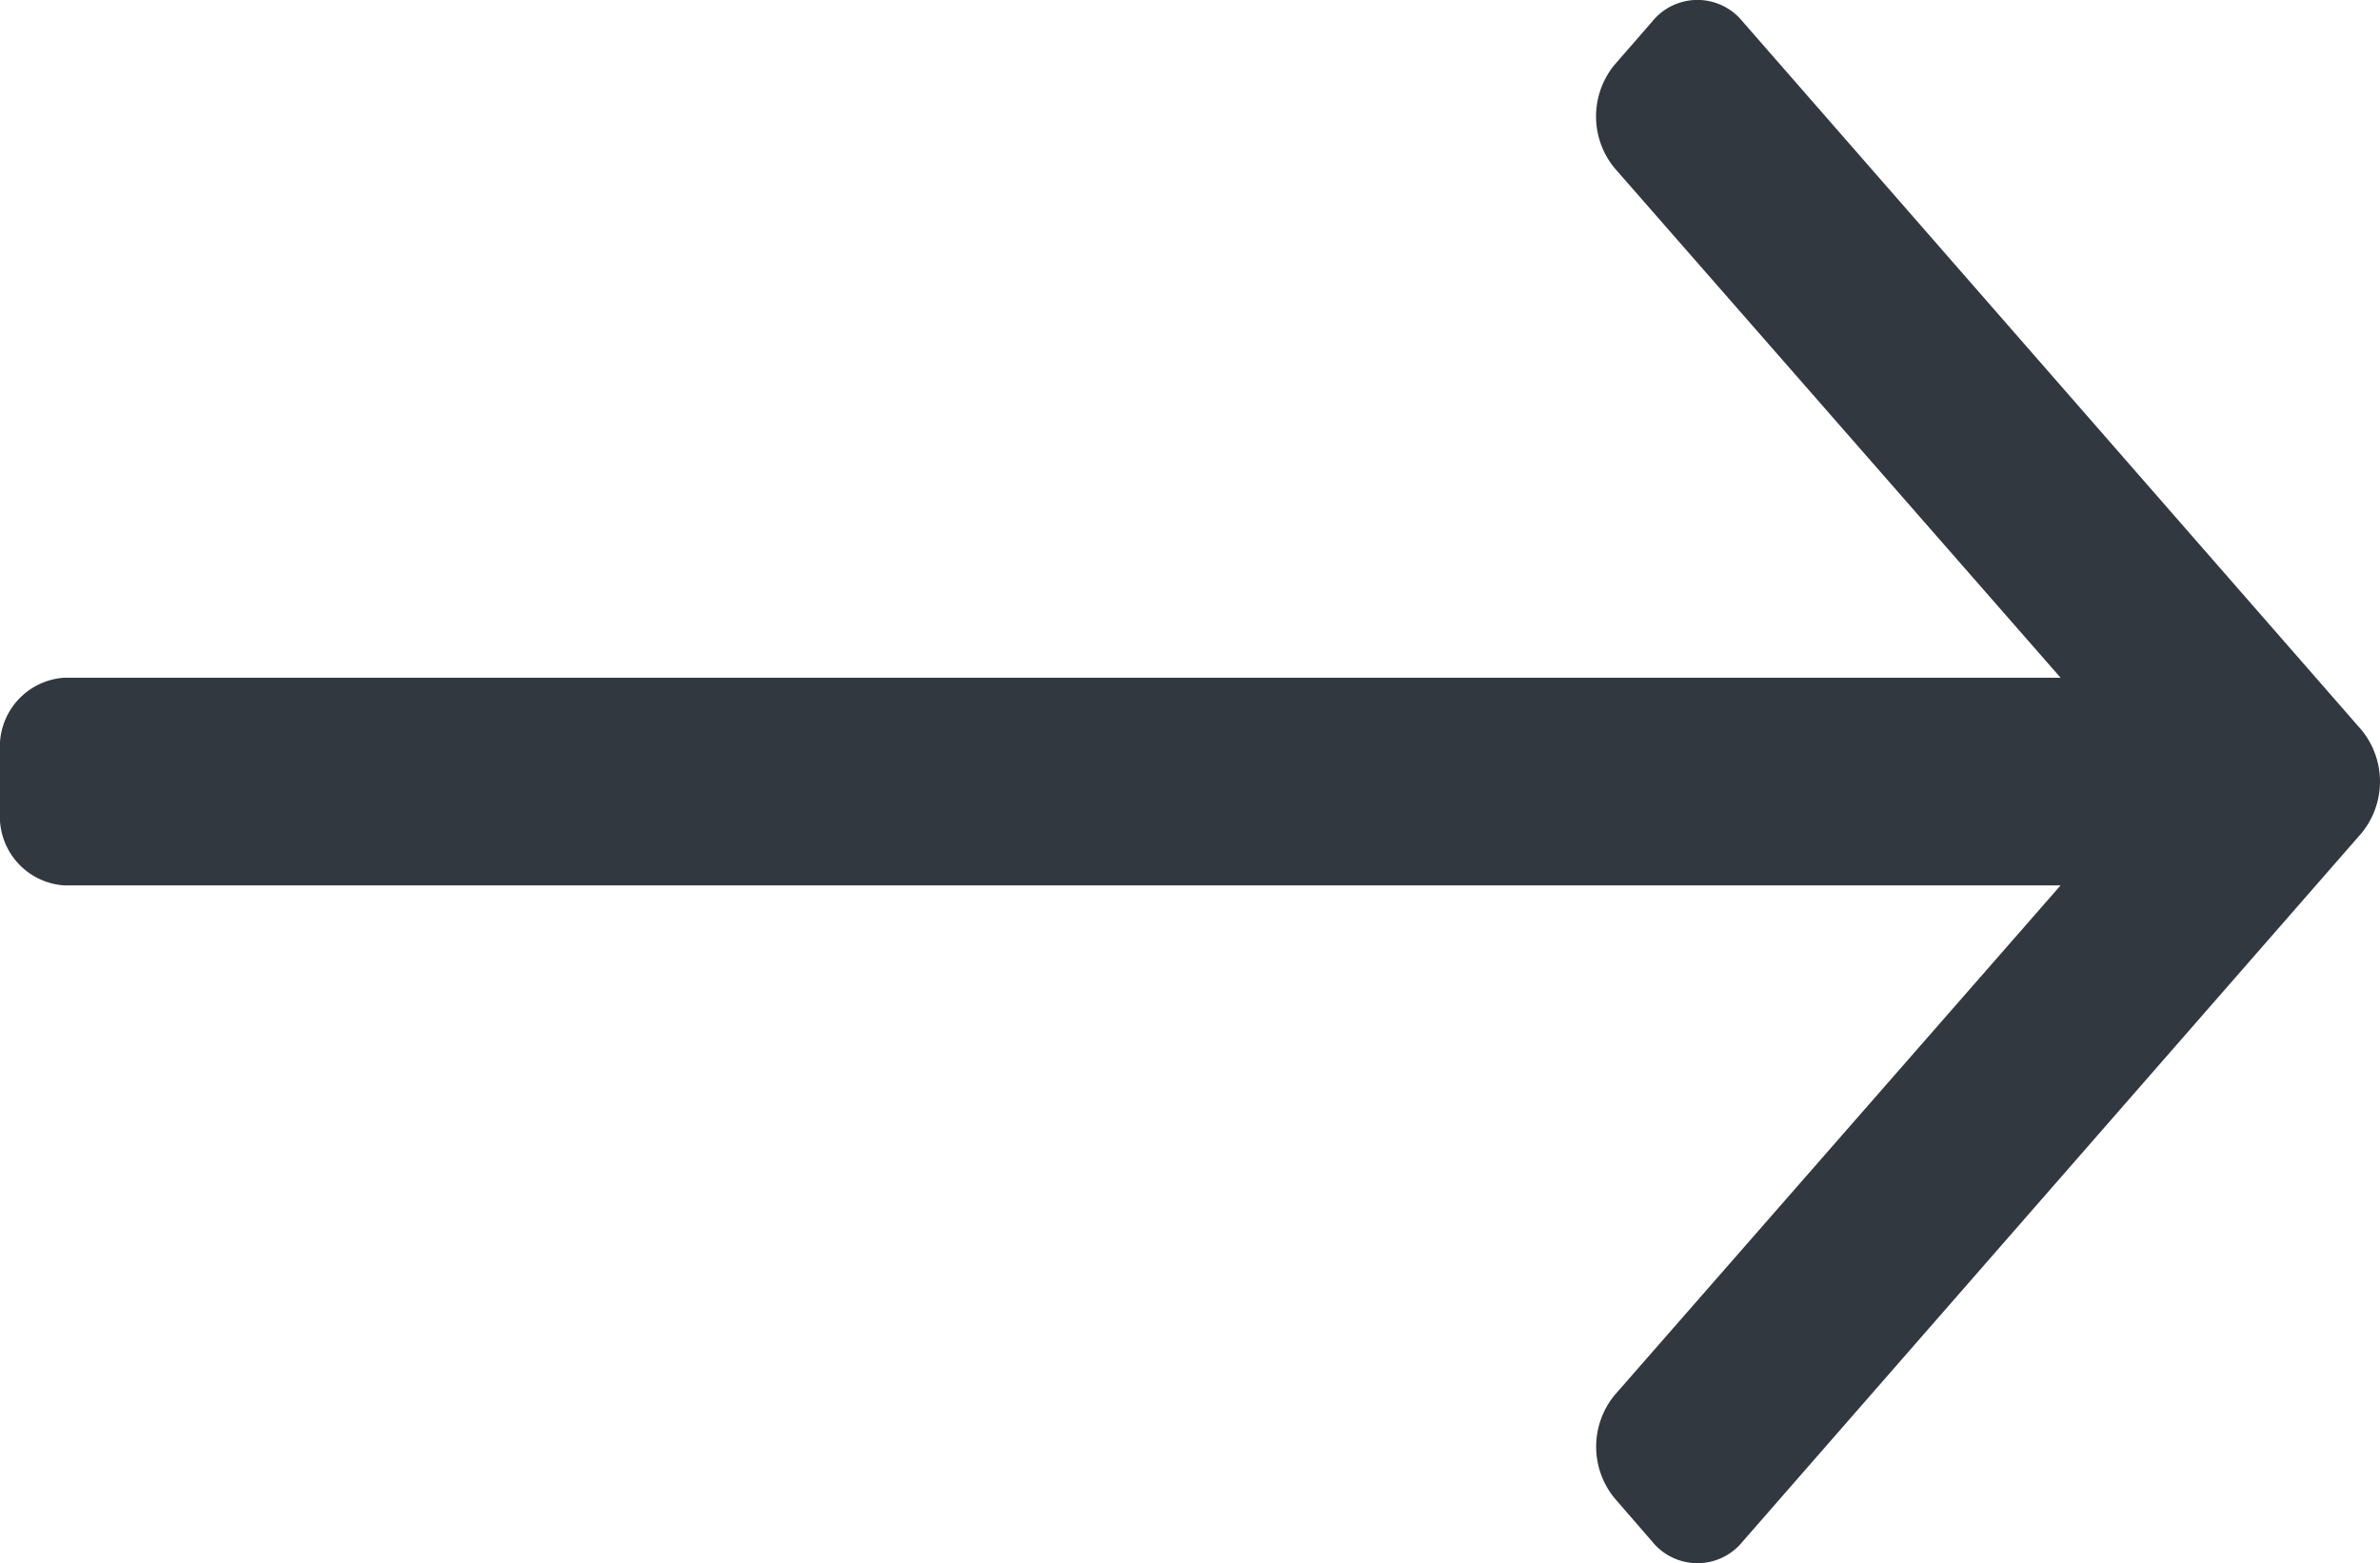
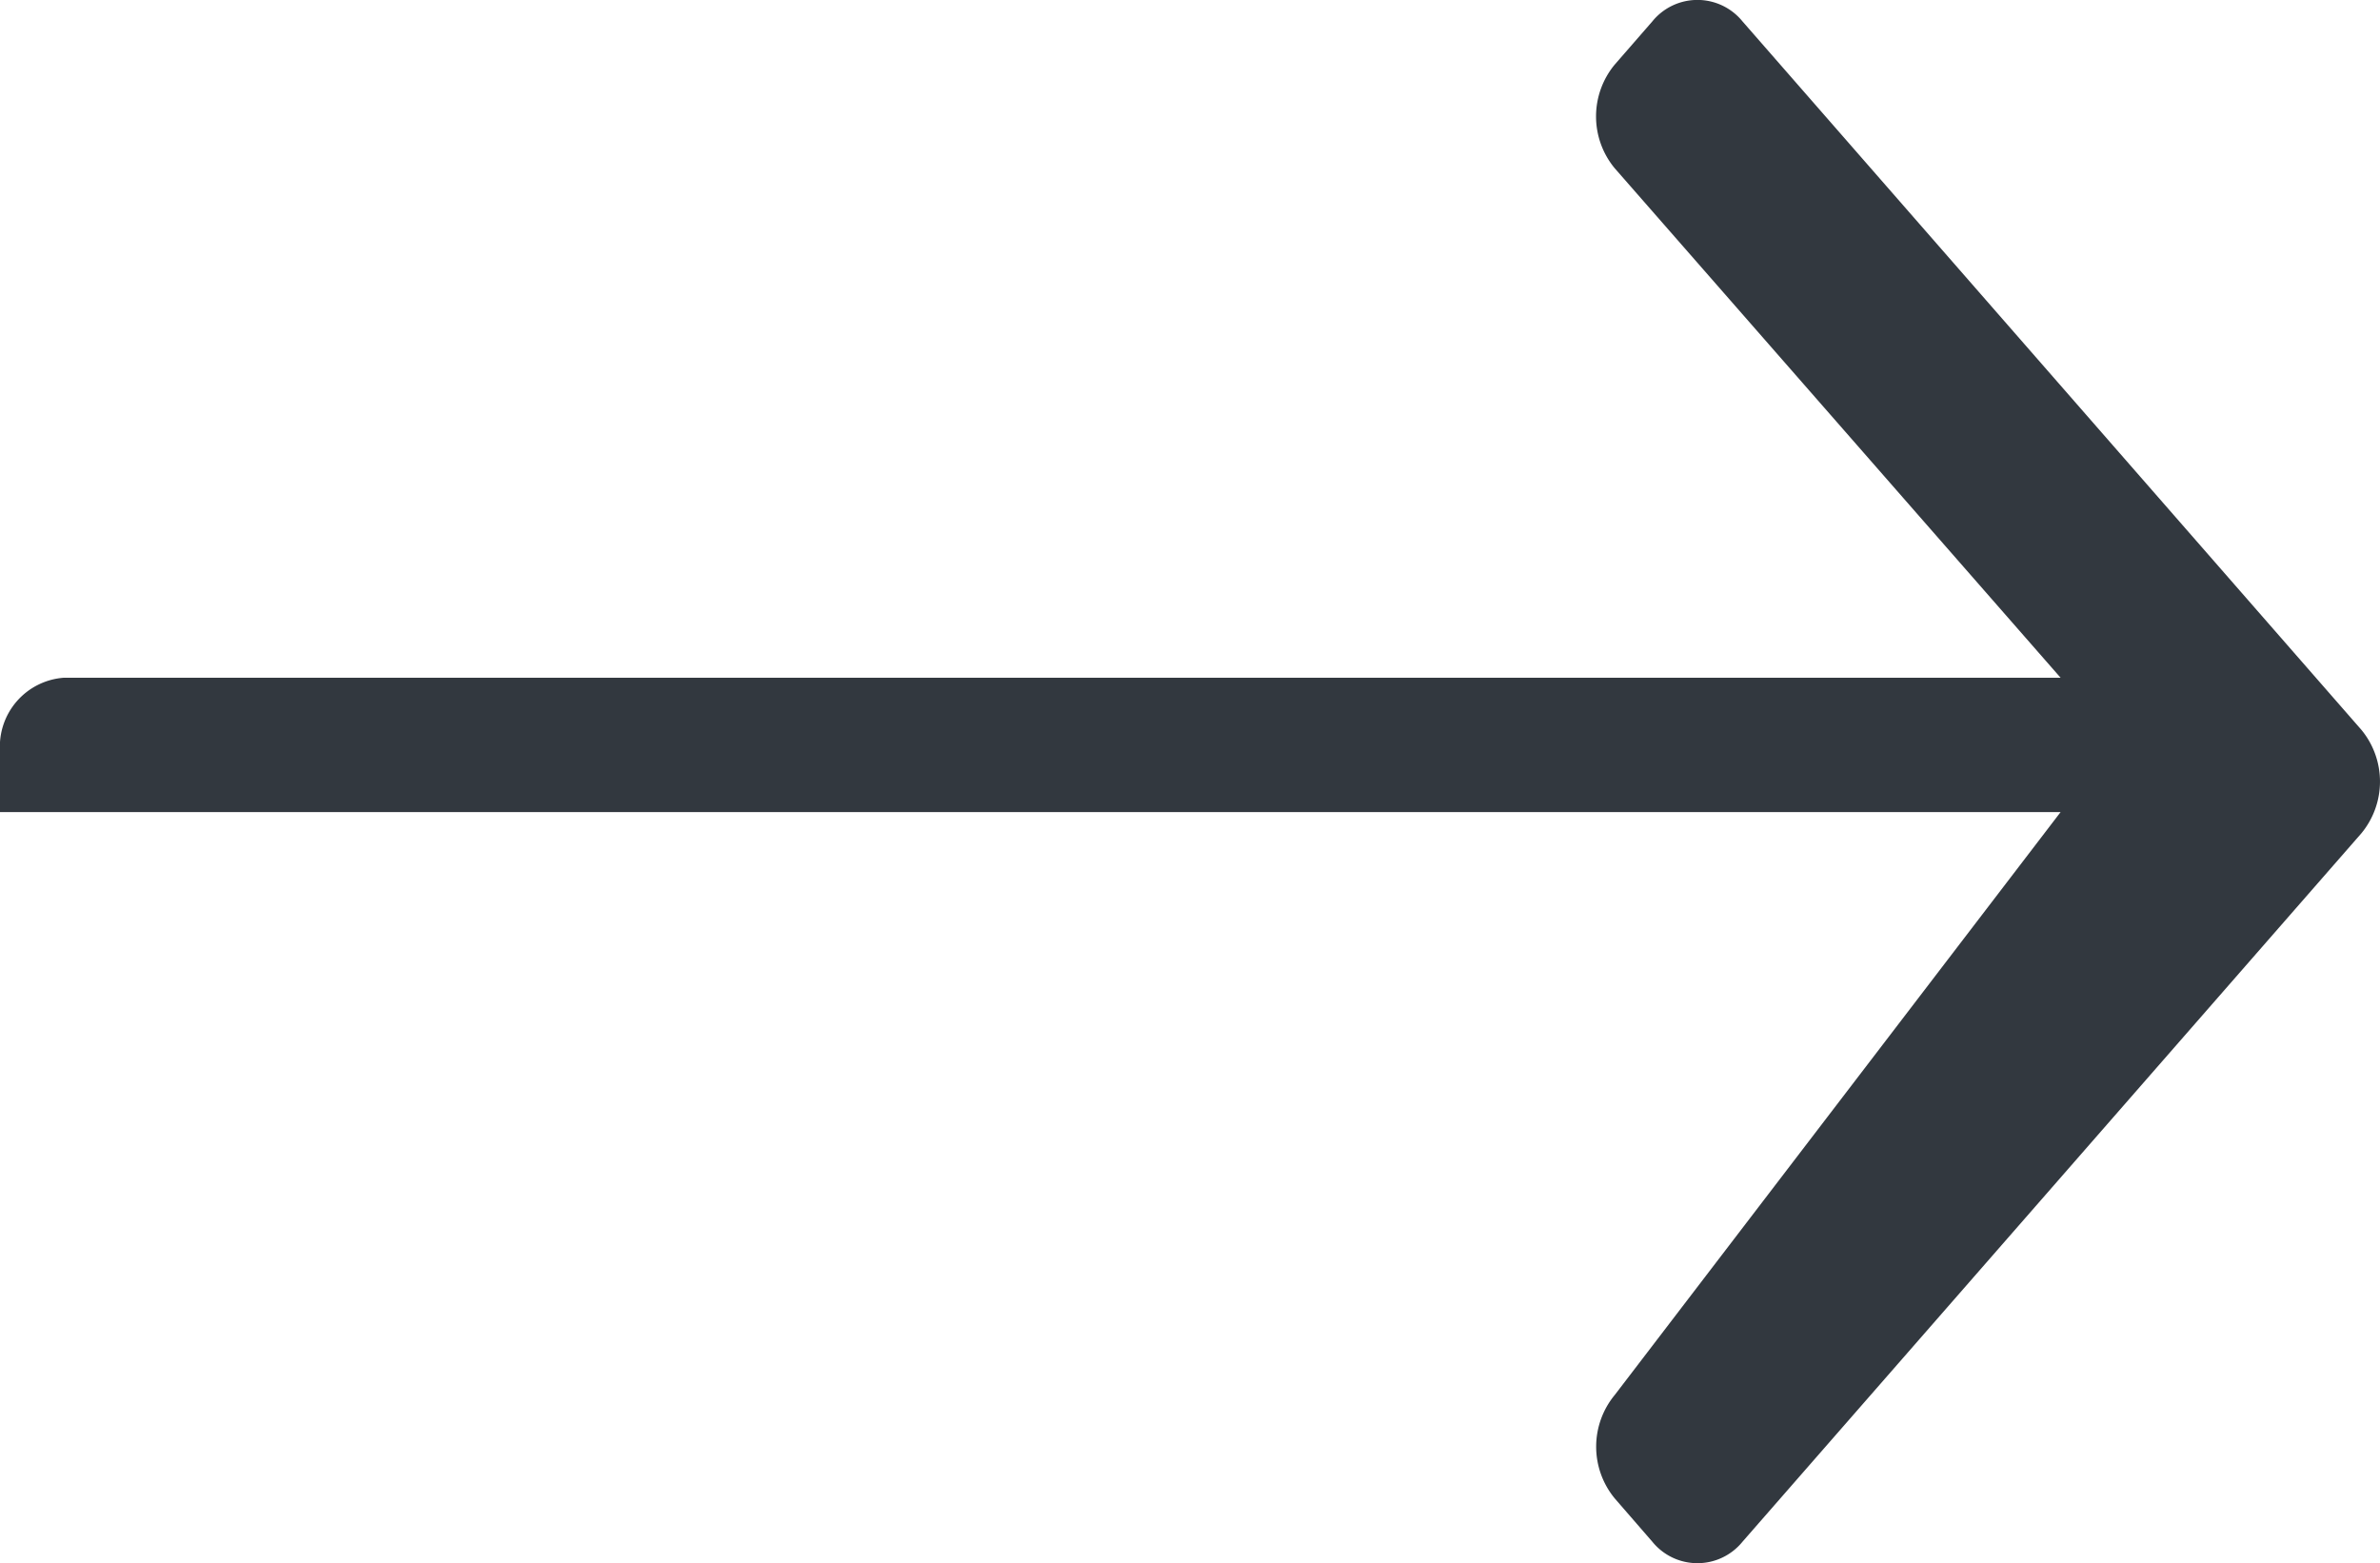
<svg xmlns="http://www.w3.org/2000/svg" width="20" height="13.137" viewBox="0 0 20 13.137">
-   <path d="M12.957-.74l-.363-.316a.683.683,0,0,0-.871,0L7.441,2.691V-14.089a.58.58,0,0,0-.616-.536H6.312a.58.58,0,0,0-.616.536V2.691L1.414-1.055a.683.683,0,0,0-.871,0L.18-.74a.488.488,0,0,0,0,.758l5.953,5.2a.683.683,0,0,0,.871,0l5.953-5.2A.488.488,0,0,0,12.957-.74Z" transform="translate(14.625 13.137) rotate(-90)" fill="#32383f" />
+   <path d="M12.957-.74l-.363-.316a.683.683,0,0,0-.871,0L7.441,2.691V-14.089a.58.58,0,0,0-.616-.536H6.312V2.691L1.414-1.055a.683.683,0,0,0-.871,0L.18-.74a.488.488,0,0,0,0,.758l5.953,5.2a.683.683,0,0,0,.871,0l5.953-5.2A.488.488,0,0,0,12.957-.74Z" transform="translate(14.625 13.137) rotate(-90)" fill="#32383f" />
</svg>